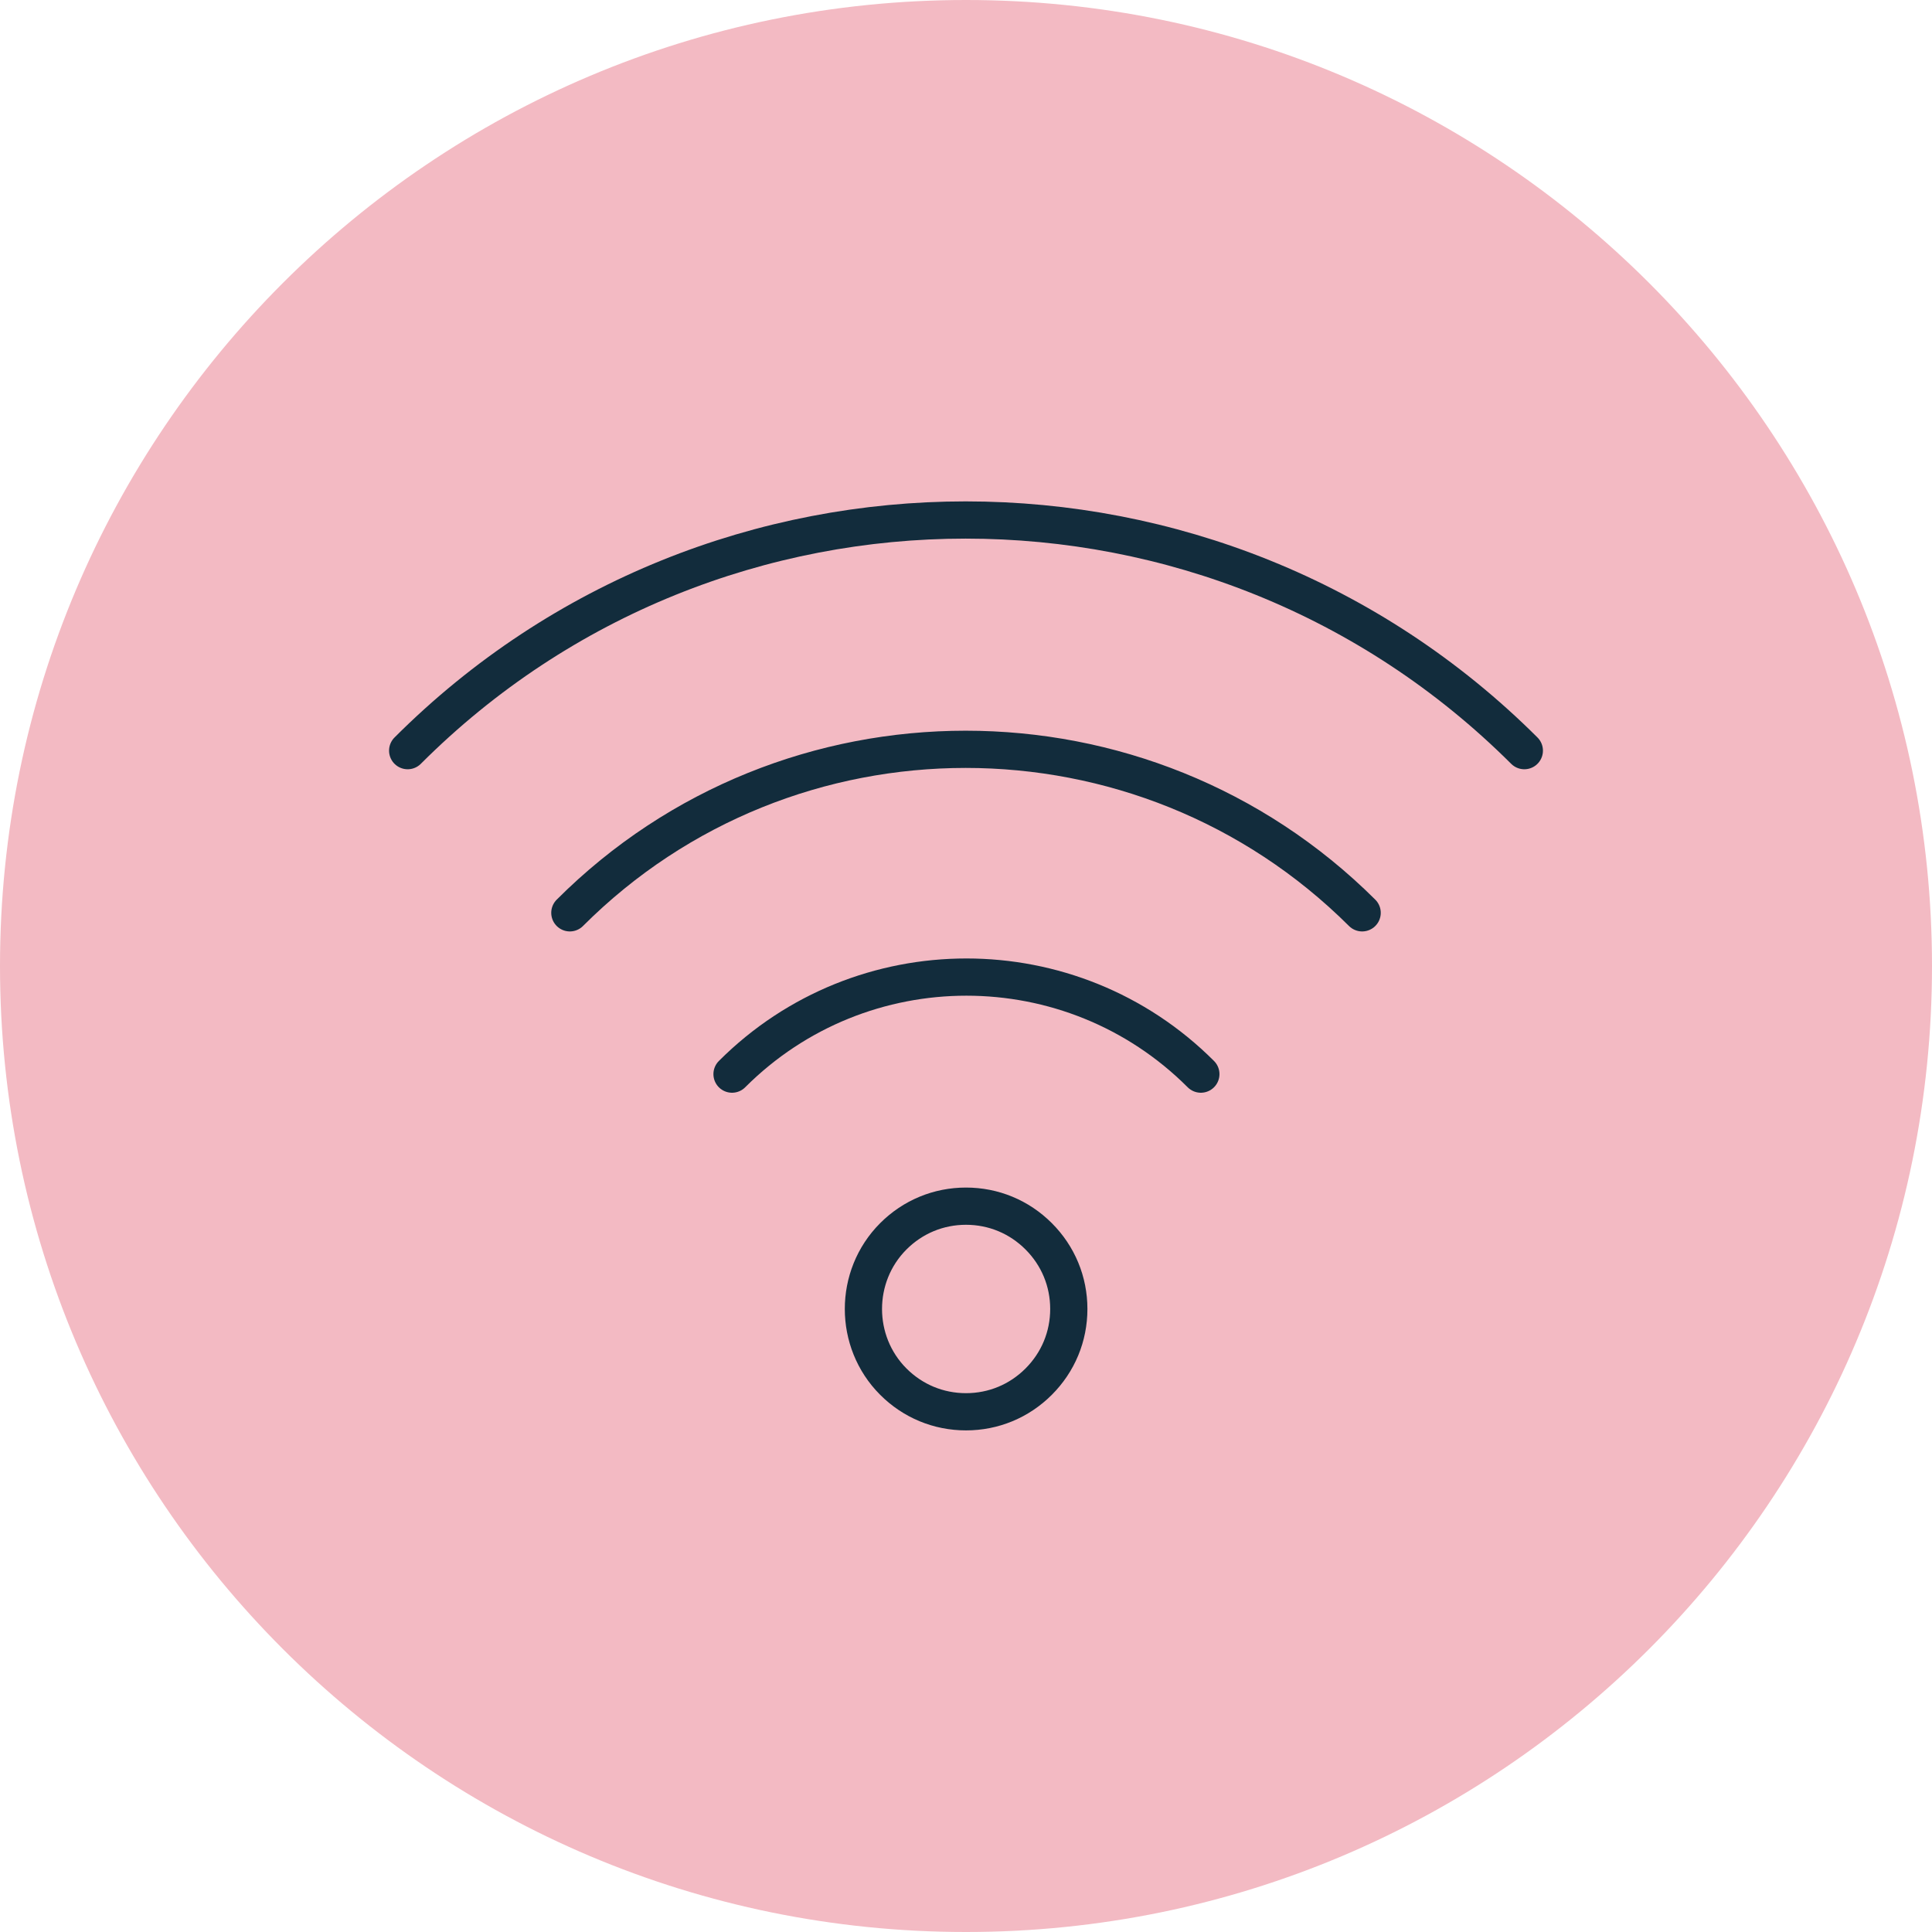
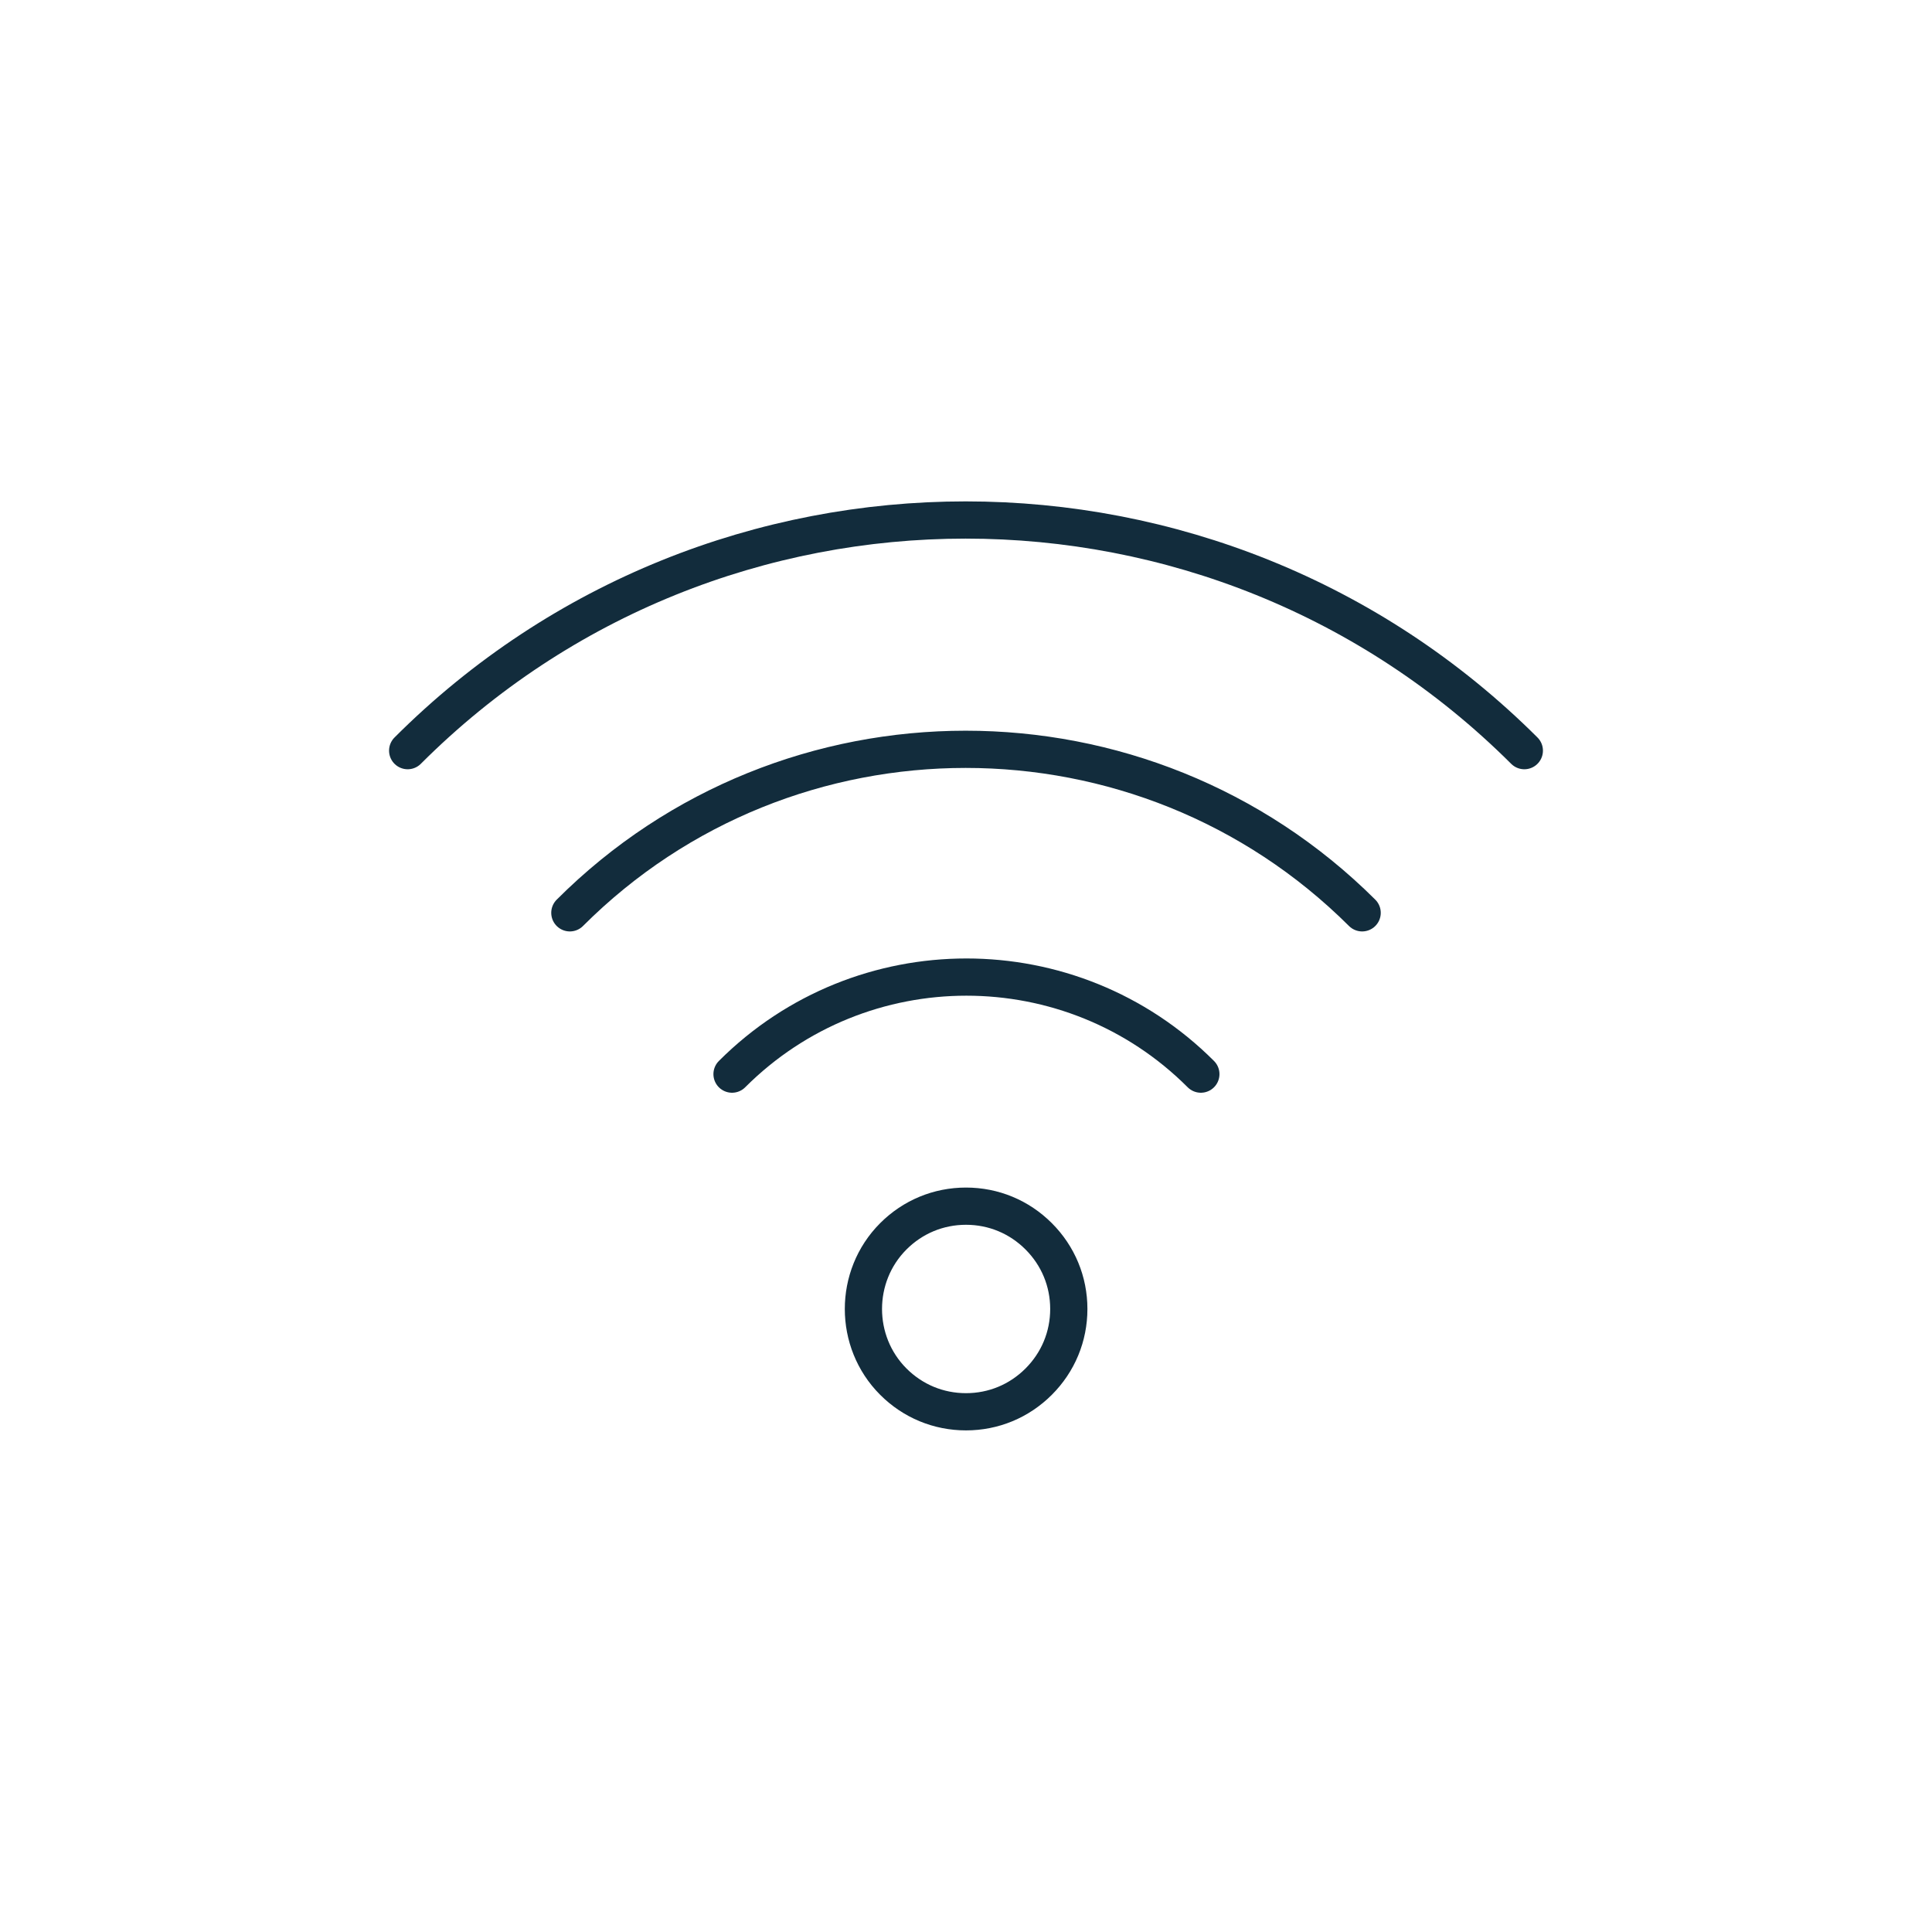
<svg xmlns="http://www.w3.org/2000/svg" version="1.1" id="Layer_1" x="0px" y="0px" viewBox="0 0 218 218" style="enable-background:new 0 0 218 218;" xml:space="preserve">
  <style type="text/css">
	.st0{fill:#F3BAC3;}
	.st1{fill:none;stroke:#122C3C;stroke-width:4.2;stroke-linecap:round;stroke-linejoin:round;stroke-miterlimit:10;}
</style>
-   <path class="st0" d="M109,218c60.2,0,109-48.8,109-109S169.2,0,109,0S0,48.8,0,109S48.8,218,109,218" />
  <g>
    <path class="st1" d="M172,84.7C137.2,50,80.7,50,46,84.7 M153.7,103c-24.7-24.6-64.8-24.6-89.4,0 M135.5,121.2   c-14.6-14.6-38.3-14.6-52.9,0 M109,136.1c-3.1,0-6,1.2-8.2,3.4c-4.5,4.5-4.5,11.9,0,16.4c2.2,2.2,5.1,3.4,8.2,3.4s6-1.2,8.2-3.4   s3.4-5.1,3.4-8.2c0-3.1-1.2-6-3.4-8.2C115,137.3,112.1,136.1,109,136.1z" />
  </g>
</svg>